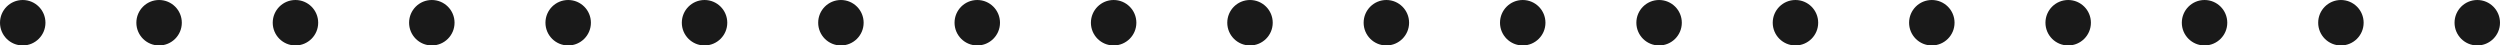
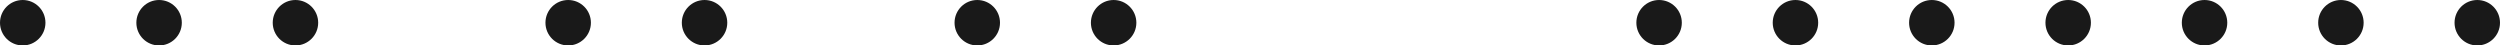
<svg xmlns="http://www.w3.org/2000/svg" id="Layer_1" data-name="Layer 1" viewBox="0 0 220 4">
  <defs>
    <style>
      .cls-1 {
        fill: #191919;
      }
    </style>
  </defs>
  <circle id="Ellipse_53" data-name="Ellipse 53" class="cls-1" cx="2" cy="2" r="2" />
  <circle id="Ellipse_53-2" data-name="Ellipse 53-2" class="cls-1" cx="14" cy="2" r="2" />
  <circle id="Ellipse_53-3" data-name="Ellipse 53-3" class="cls-1" cx="26" cy="2" r="2" />
-   <circle id="Ellipse_53-4" data-name="Ellipse 53-4" class="cls-1" cx="38" cy="2" r="2" />
  <circle id="Ellipse_53-5" data-name="Ellipse 53-5" class="cls-1" cx="50" cy="2" r="2" />
  <circle id="Ellipse_53-6" data-name="Ellipse 53-6" class="cls-1" cx="62" cy="2" r="2" />
-   <circle id="Ellipse_53-7" data-name="Ellipse 53-7" class="cls-1" cx="74" cy="2" r="2" />
  <circle id="Ellipse_53-8" data-name="Ellipse 53-8" class="cls-1" cx="86" cy="2" r="2" />
  <circle id="Ellipse_53-9" data-name="Ellipse 53-9" class="cls-1" cx="98" cy="2" r="2" />
-   <circle id="Ellipse_53-10" data-name="Ellipse 53-10" class="cls-1" cx="110" cy="2" r="2" />
-   <circle id="Ellipse_53-11" data-name="Ellipse 53-11" class="cls-1" cx="122" cy="2" r="2" />
-   <circle id="Ellipse_53-12" data-name="Ellipse 53-12" class="cls-1" cx="134" cy="2" r="2" />
  <circle id="Ellipse_53-13" data-name="Ellipse 53-13" class="cls-1" cx="146" cy="2" r="2" />
  <circle id="Ellipse_53-14" data-name="Ellipse 53-14" class="cls-1" cx="158" cy="2" r="2" />
  <circle id="Ellipse_53-15" data-name="Ellipse 53-15" class="cls-1" cx="170" cy="2" r="2" />
  <circle id="Ellipse_53-16" data-name="Ellipse 53-16" class="cls-1" cx="182" cy="2" r="2" />
  <circle id="Ellipse_53-17" data-name="Ellipse 53-17" class="cls-1" cx="194" cy="2" r="2" />
  <circle id="Ellipse_53-18" data-name="Ellipse 53-18" class="cls-1" cx="206" cy="2" r="2" />
  <circle id="Ellipse_53-19" data-name="Ellipse 53-19" class="cls-1" cx="218" cy="2" r="2" />
</svg>